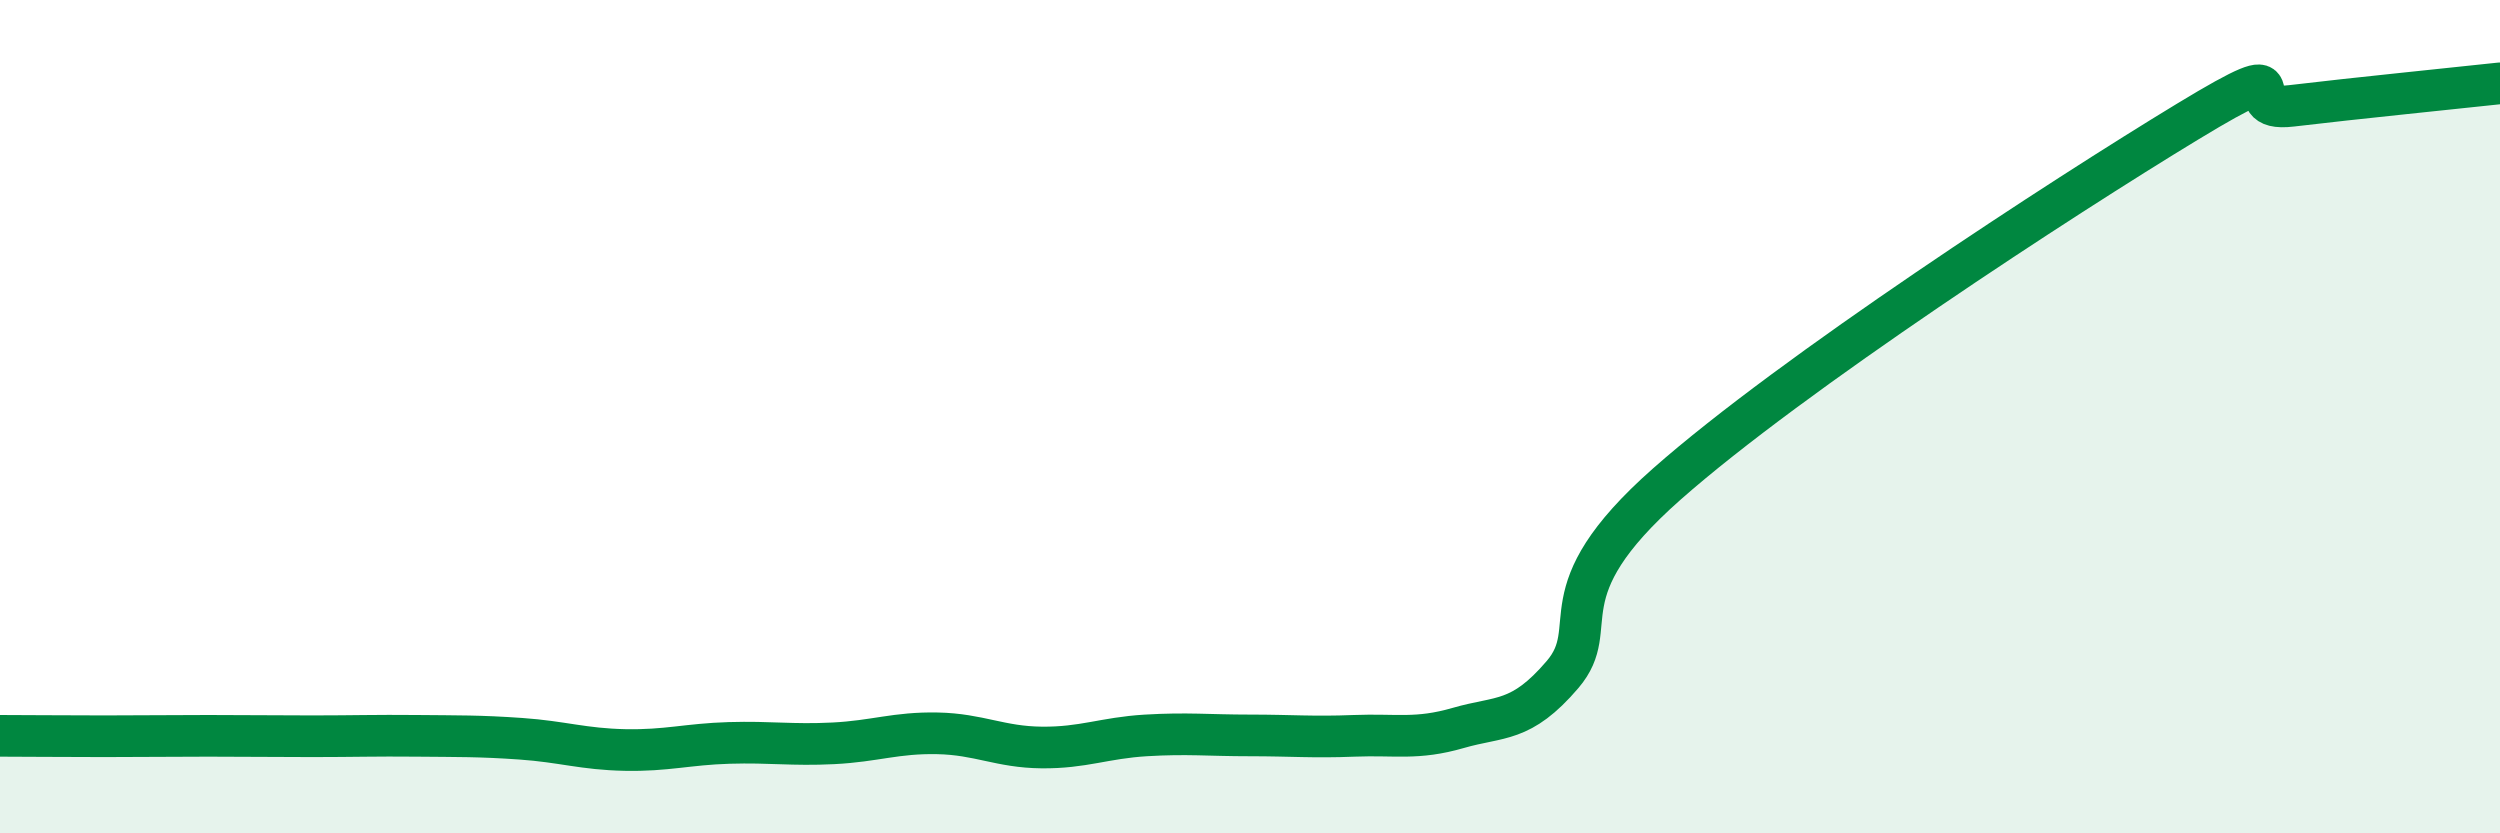
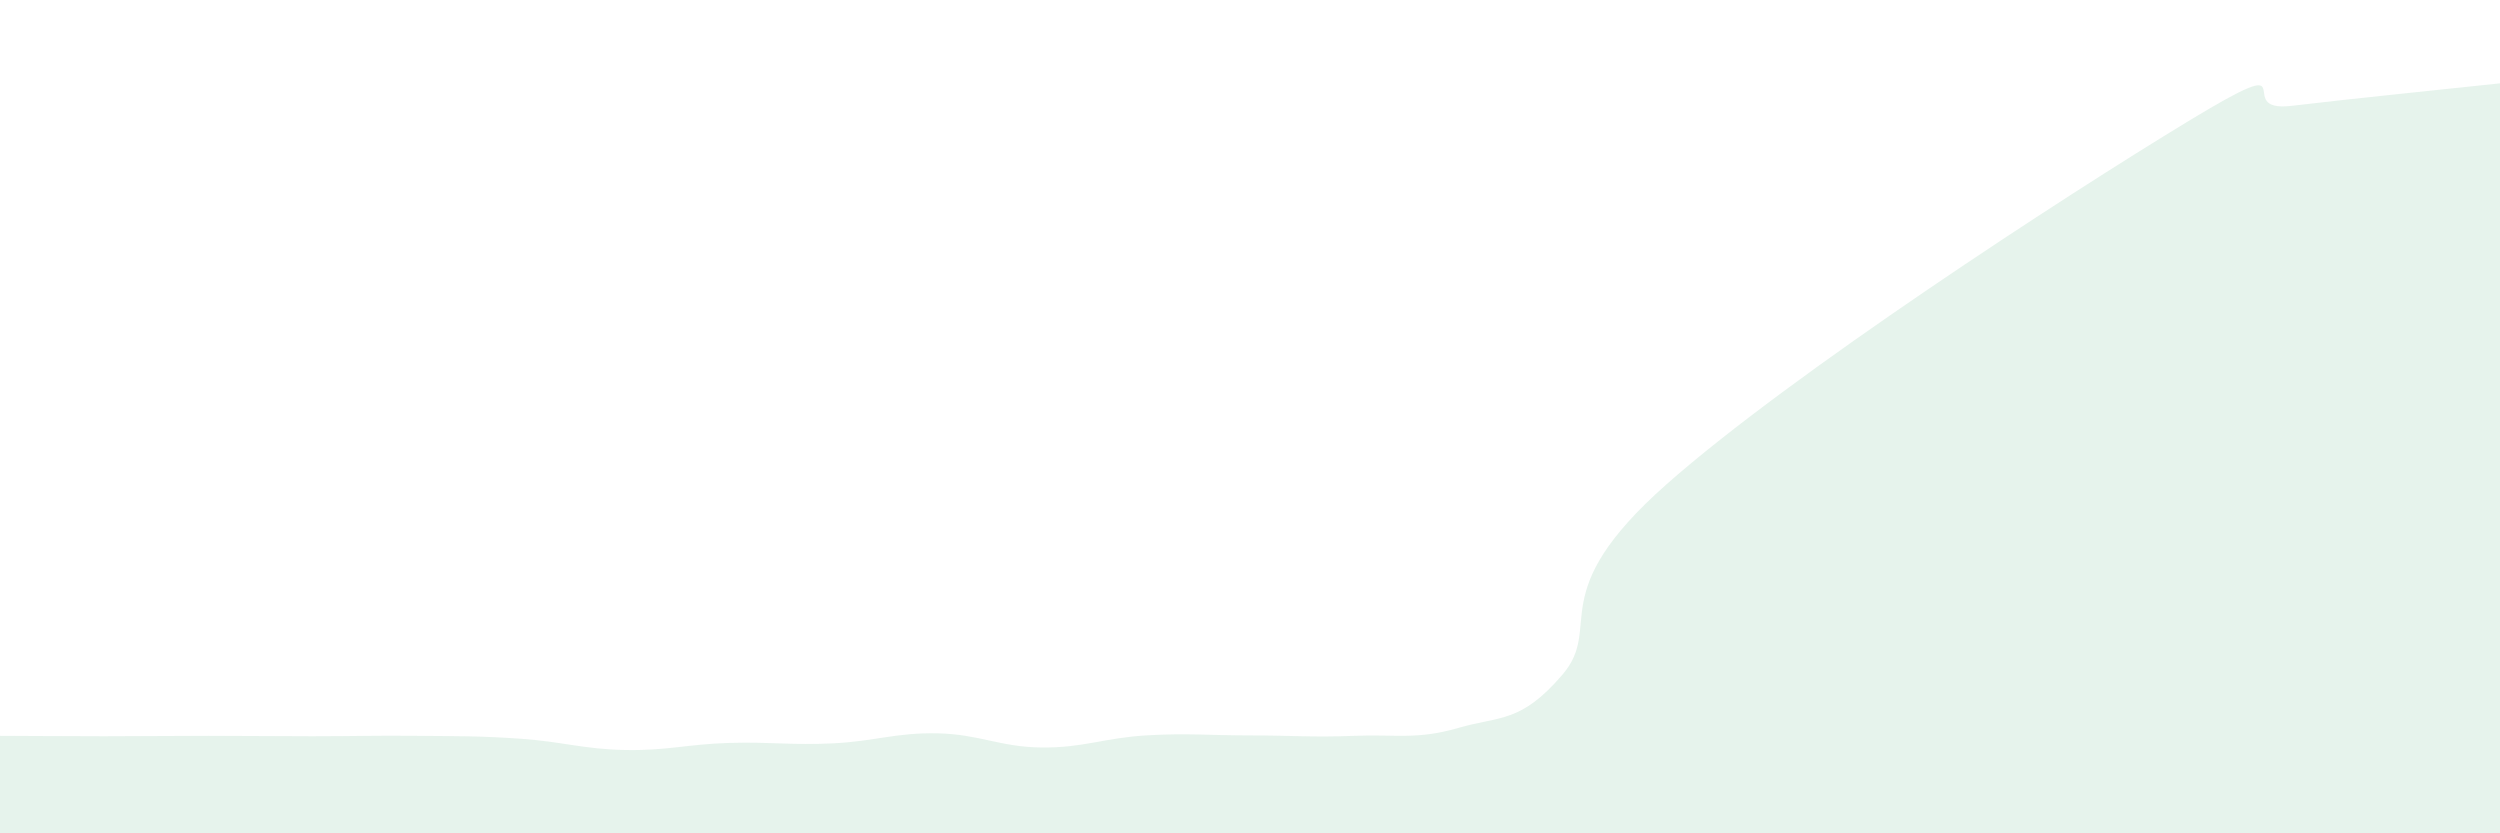
<svg xmlns="http://www.w3.org/2000/svg" width="60" height="20" viewBox="0 0 60 20">
  <path d="M 0,17.66 C 0.5,17.66 1.5,17.67 2.5,17.67 C 3.5,17.67 4,17.66 5,17.66 C 6,17.66 6.5,17.67 7.5,17.67 C 8.5,17.67 9,17.65 10,17.66 C 11,17.67 11.5,17.66 12.5,17.73 C 13.5,17.8 14,17.98 15,18 C 16,18.02 16.5,17.86 17.5,17.83 C 18.5,17.8 19,17.89 20,17.84 C 21,17.79 21.5,17.58 22.5,17.6 C 23.5,17.62 24,17.93 25,17.94 C 26,17.95 26.5,17.71 27.5,17.65 C 28.5,17.59 29,17.65 30,17.65 C 31,17.65 31.5,17.7 32.5,17.66 C 33.5,17.62 34,17.76 35,17.47 C 36,17.18 36.5,17.36 37.5,16.19 C 38.5,15.02 37,14.27 40,11.62 C 43,8.97 49.5,4.74 52.5,2.92 C 55.5,1.1 53.5,2.72 55,2.54 C 56.5,2.36 59,2.11 60,2L60 20L0 20Z" fill="#008740" opacity="0.1" stroke-linecap="round" stroke-linejoin="round" />
-   <path d="M 0,17.66 C 0.5,17.66 1.5,17.67 2.5,17.67 C 3.5,17.67 4,17.66 5,17.66 C 6,17.66 6.5,17.67 7.5,17.67 C 8.5,17.67 9,17.65 10,17.66 C 11,17.67 11.5,17.66 12.5,17.73 C 13.5,17.8 14,17.98 15,18 C 16,18.02 16.5,17.86 17.5,17.83 C 18.5,17.8 19,17.89 20,17.84 C 21,17.79 21.5,17.58 22.5,17.6 C 23.5,17.62 24,17.93 25,17.94 C 26,17.95 26.5,17.71 27.5,17.65 C 28.5,17.59 29,17.65 30,17.65 C 31,17.65 31.5,17.7 32.5,17.66 C 33.5,17.62 34,17.76 35,17.47 C 36,17.18 36.5,17.36 37.5,16.19 C 38.5,15.02 37,14.27 40,11.62 C 43,8.97 49.5,4.74 52.5,2.92 C 55.5,1.1 53.5,2.72 55,2.54 C 56.5,2.36 59,2.11 60,2" stroke="#008740" stroke-width="1" fill="none" stroke-linecap="round" stroke-linejoin="round" />
</svg>